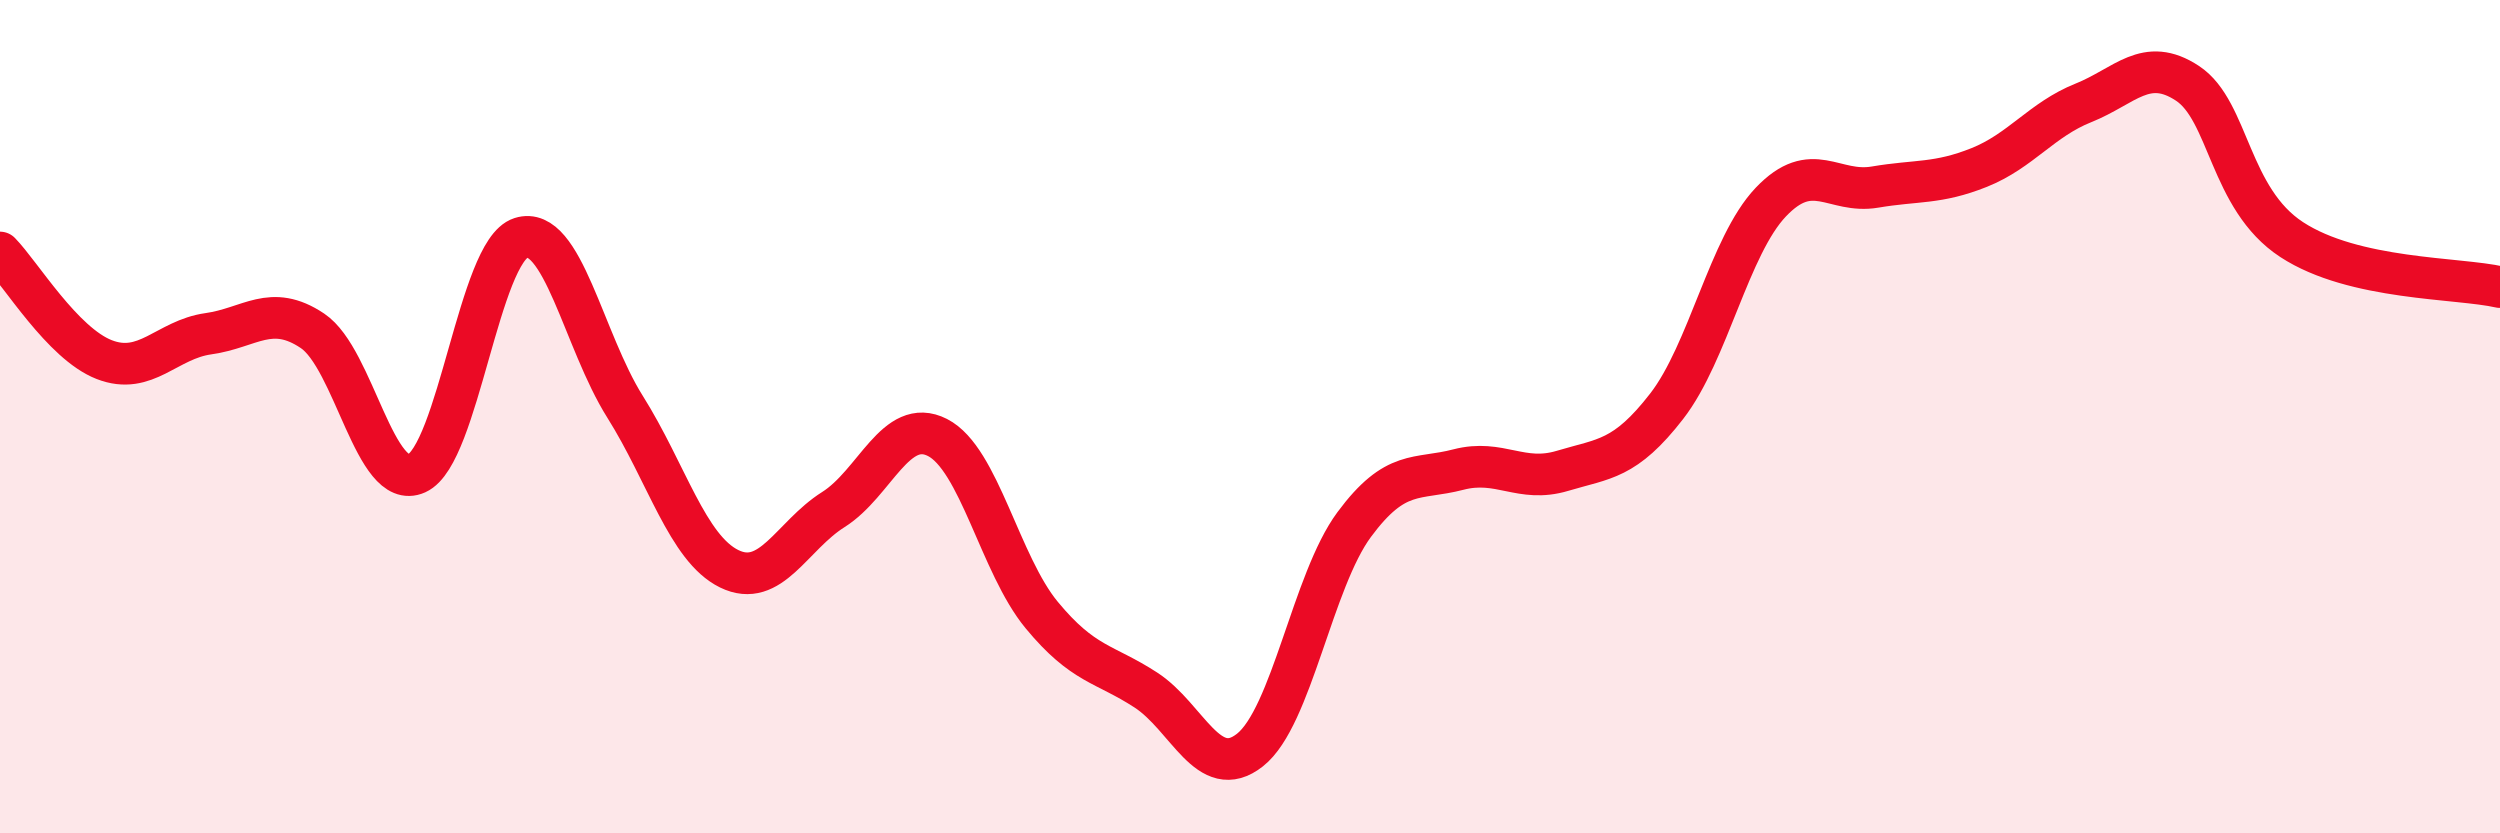
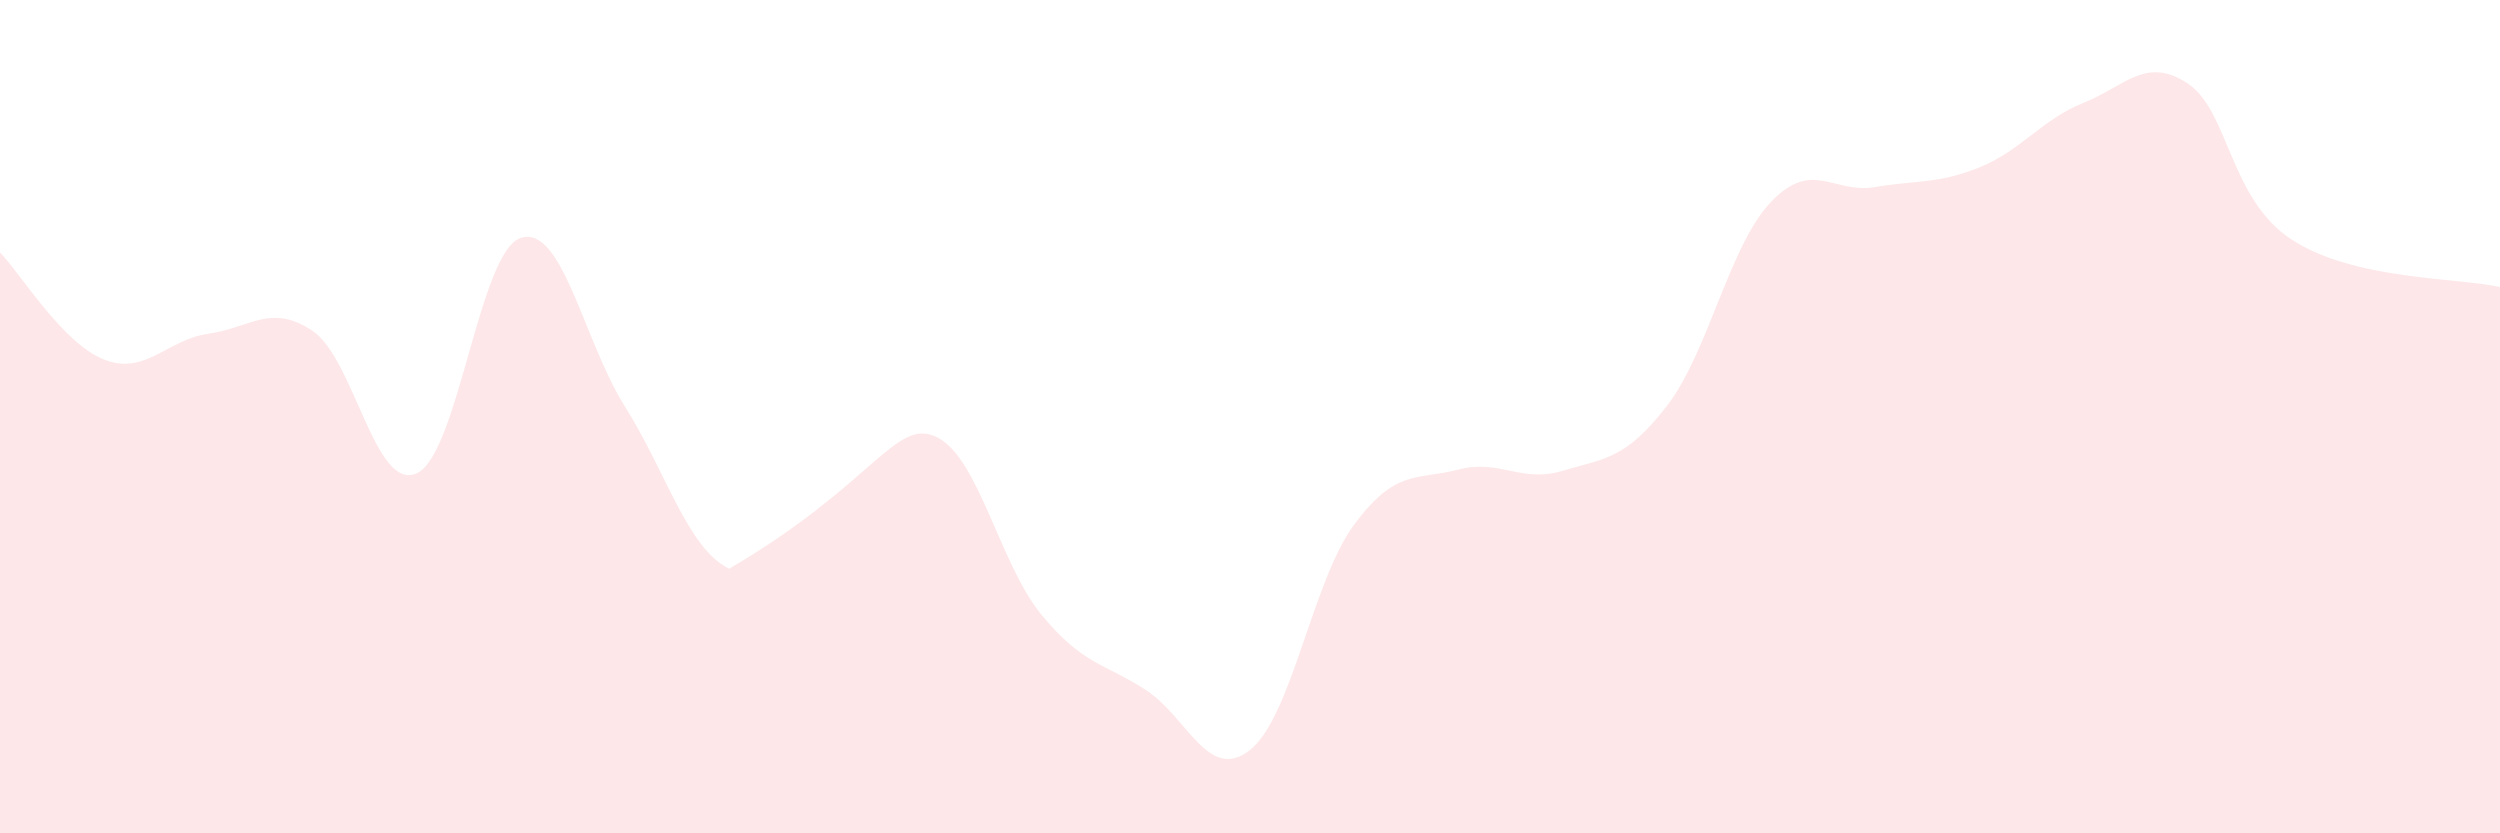
<svg xmlns="http://www.w3.org/2000/svg" width="60" height="20" viewBox="0 0 60 20">
-   <path d="M 0,6.06 C 0.5,6.57 1.5,8.24 2.5,8.63 C 3.5,9.02 4,8.15 5,8.01 C 6,7.87 6.5,7.27 7.5,7.94 C 8.5,8.61 9,11.81 10,11.36 C 11,10.91 11.5,6.03 12.5,5.71 C 13.5,5.39 14,8.17 15,9.76 C 16,11.35 16.5,13.16 17.5,13.65 C 18.5,14.14 19,12.86 20,12.23 C 21,11.6 21.5,9.99 22.5,10.5 C 23.5,11.01 24,13.55 25,14.76 C 26,15.97 26.5,15.91 27.5,16.56 C 28.5,17.21 29,18.79 30,18 C 31,17.21 31.5,13.94 32.5,12.59 C 33.5,11.24 34,11.53 35,11.27 C 36,11.01 36.5,11.6 37.5,11.3 C 38.5,11 39,11.04 40,9.75 C 41,8.46 41.5,5.9 42.5,4.85 C 43.5,3.8 44,4.66 45,4.49 C 46,4.32 46.5,4.42 47.5,4.02 C 48.5,3.62 49,2.87 50,2.47 C 51,2.07 51.5,1.34 52.5,2 C 53.5,2.66 53.5,4.77 55,5.75 C 56.5,6.73 59,6.66 60,6.89L60 20L0 20Z" fill="#EB0A25" opacity="0.1" stroke-linecap="round" stroke-linejoin="round" />
-   <path d="M 0,6.06 C 0.5,6.57 1.5,8.24 2.5,8.63 C 3.5,9.02 4,8.15 5,8.01 C 6,7.87 6.5,7.27 7.5,7.94 C 8.5,8.61 9,11.81 10,11.36 C 11,10.91 11.5,6.03 12.5,5.71 C 13.5,5.39 14,8.17 15,9.76 C 16,11.35 16.5,13.16 17.5,13.65 C 18.5,14.14 19,12.86 20,12.23 C 21,11.6 21.5,9.99 22.5,10.5 C 23.5,11.01 24,13.55 25,14.76 C 26,15.97 26.5,15.91 27.5,16.56 C 28.5,17.21 29,18.79 30,18 C 31,17.21 31.5,13.94 32.5,12.59 C 33.5,11.24 34,11.53 35,11.27 C 36,11.01 36.5,11.6 37.5,11.3 C 38.5,11 39,11.04 40,9.75 C 41,8.46 41.5,5.9 42.5,4.85 C 43.5,3.8 44,4.66 45,4.49 C 46,4.32 46.5,4.42 47.5,4.02 C 48.5,3.62 49,2.87 50,2.47 C 51,2.07 51.5,1.34 52.5,2 C 53.5,2.66 53.5,4.77 55,5.75 C 56.5,6.73 59,6.66 60,6.89" stroke="#EB0A25" stroke-width="1" fill="none" stroke-linecap="round" stroke-linejoin="round" />
+   <path d="M 0,6.06 C 0.5,6.57 1.5,8.24 2.5,8.63 C 3.5,9.02 4,8.15 5,8.01 C 6,7.87 6.5,7.27 7.5,7.94 C 8.5,8.61 9,11.81 10,11.36 C 11,10.91 11.5,6.03 12.5,5.71 C 13.5,5.39 14,8.17 15,9.76 C 16,11.35 16.5,13.16 17.5,13.65 C 21,11.6 21.5,9.99 22.5,10.5 C 23.5,11.01 24,13.55 25,14.76 C 26,15.97 26.5,15.91 27.5,16.56 C 28.5,17.21 29,18.79 30,18 C 31,17.21 31.5,13.94 32.5,12.59 C 33.5,11.24 34,11.53 35,11.27 C 36,11.01 36.5,11.6 37.5,11.3 C 38.5,11 39,11.04 40,9.75 C 41,8.46 41.5,5.9 42.5,4.85 C 43.5,3.8 44,4.66 45,4.49 C 46,4.32 46.5,4.42 47.5,4.02 C 48.5,3.62 49,2.87 50,2.47 C 51,2.07 51.5,1.34 52.5,2 C 53.5,2.66 53.5,4.77 55,5.75 C 56.5,6.73 59,6.66 60,6.89L60 20L0 20Z" fill="#EB0A25" opacity="0.1" stroke-linecap="round" stroke-linejoin="round" />
</svg>